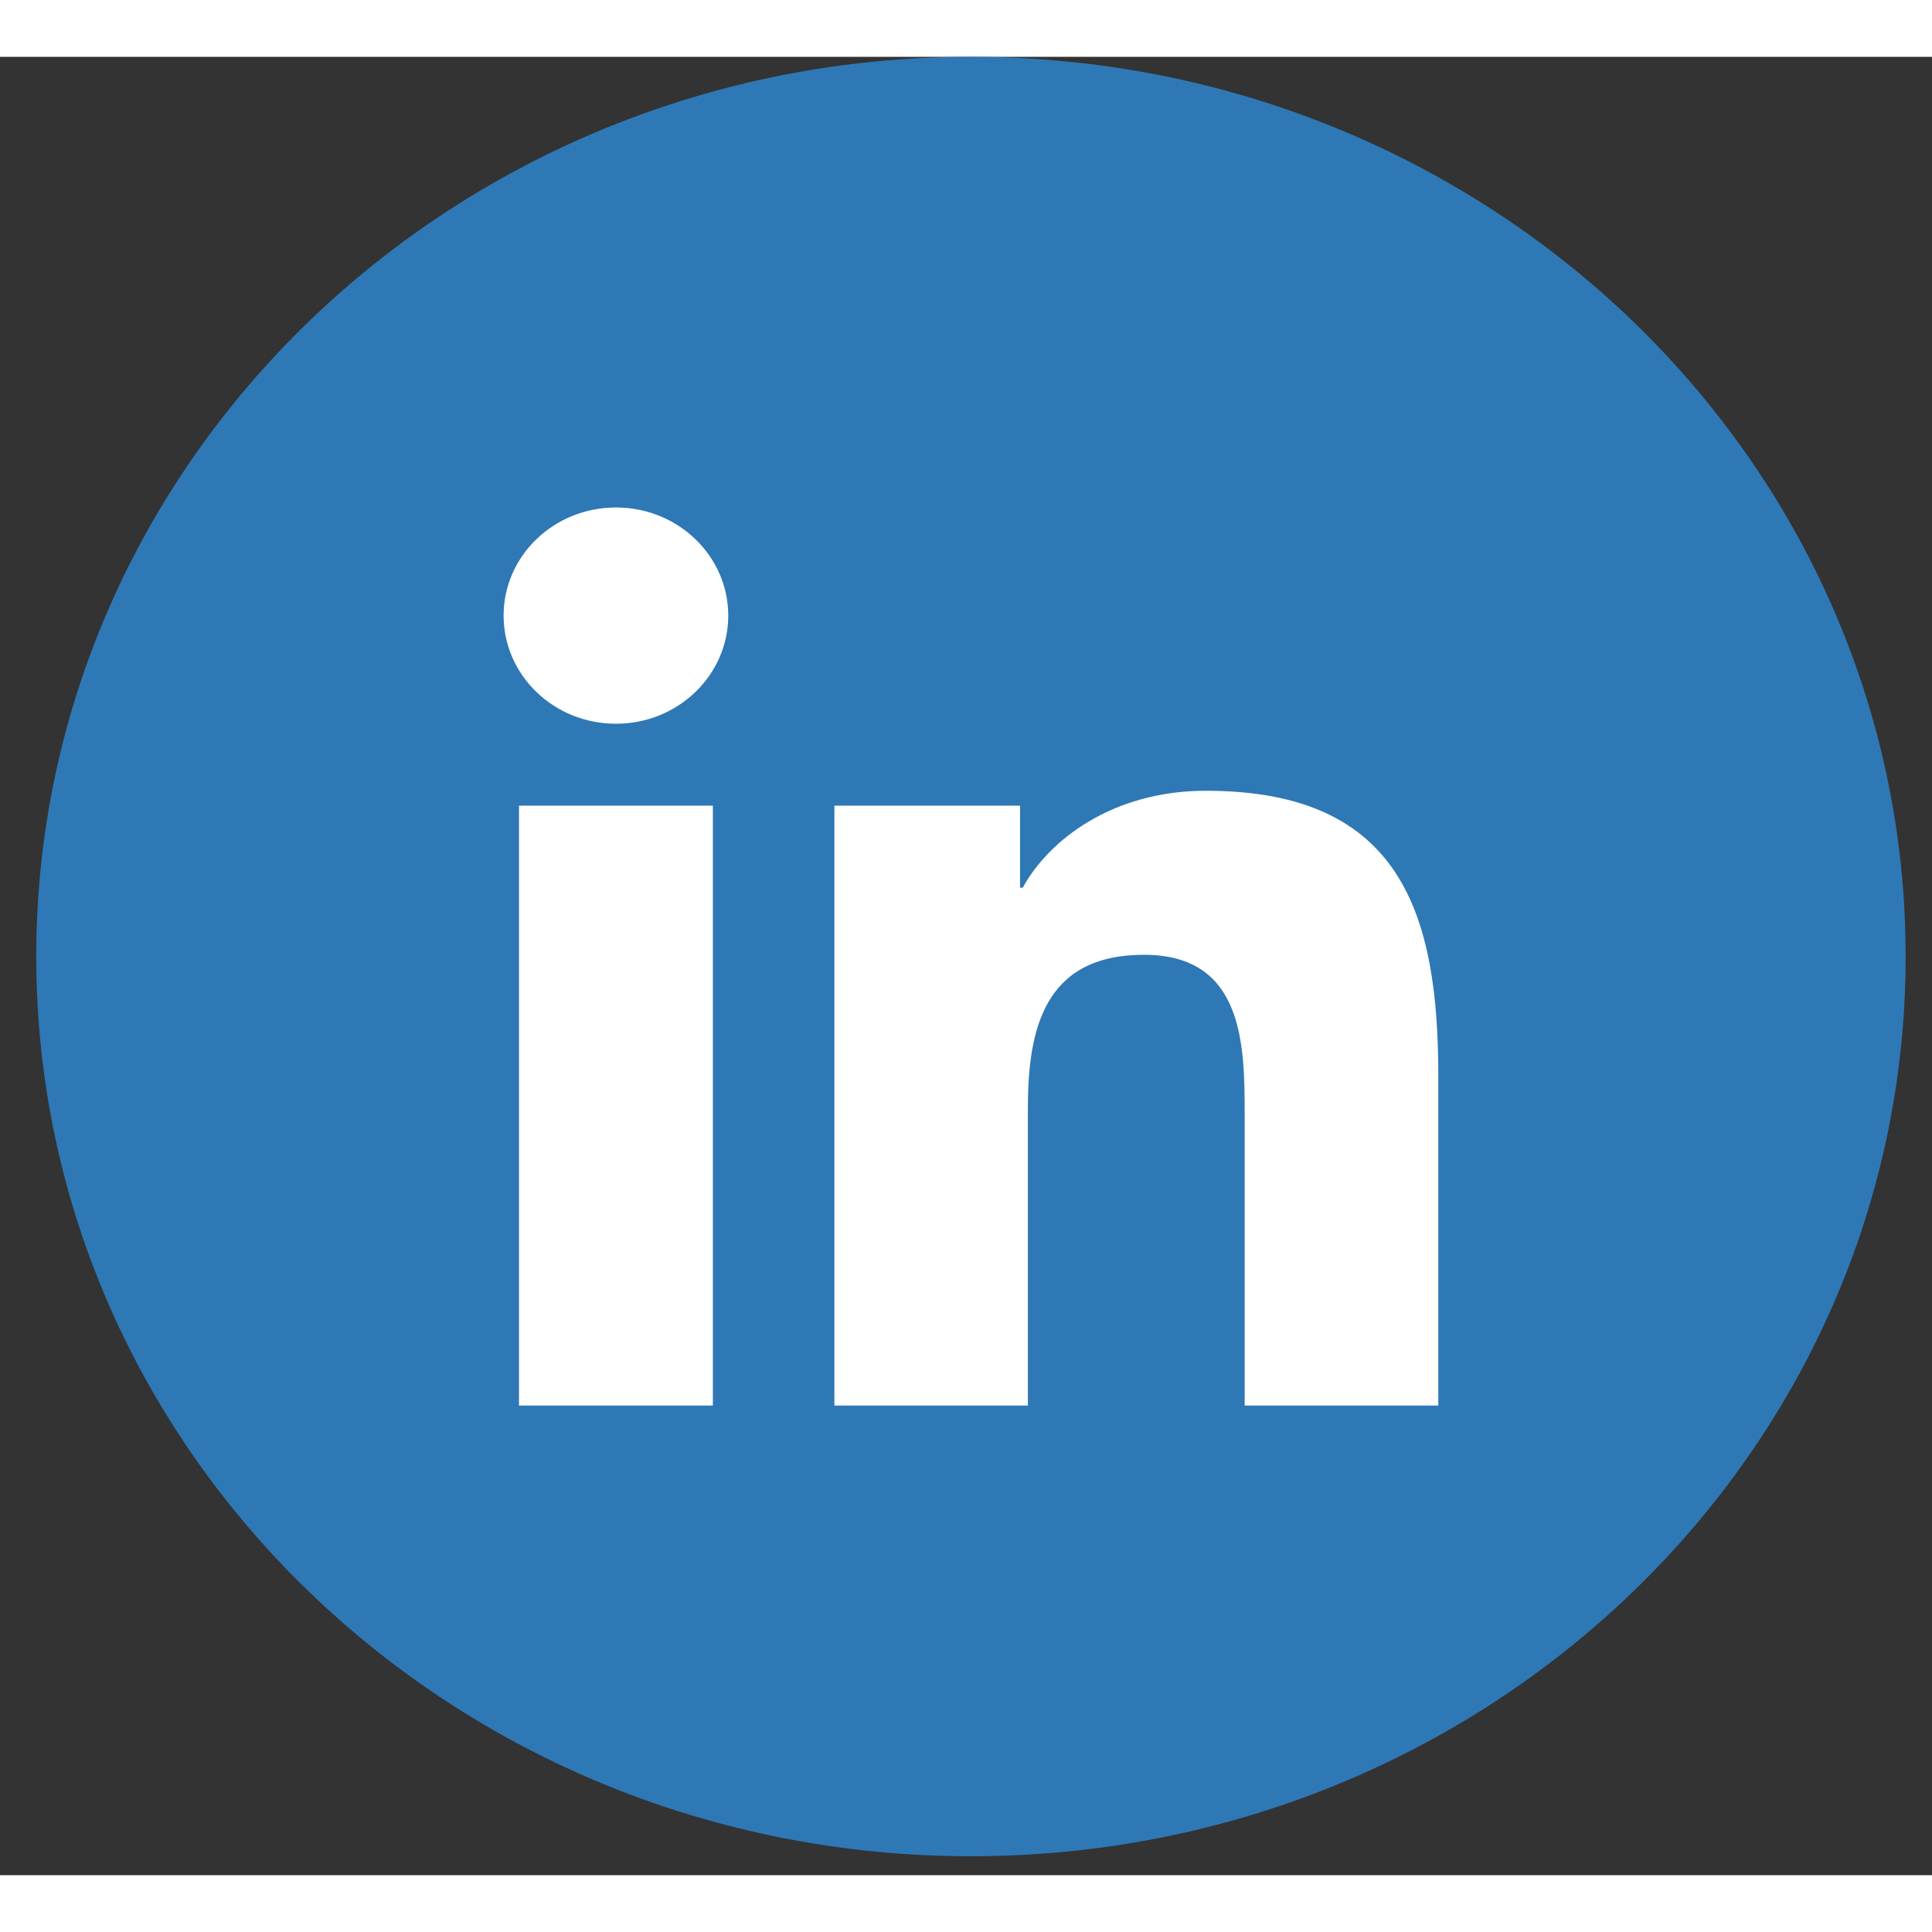
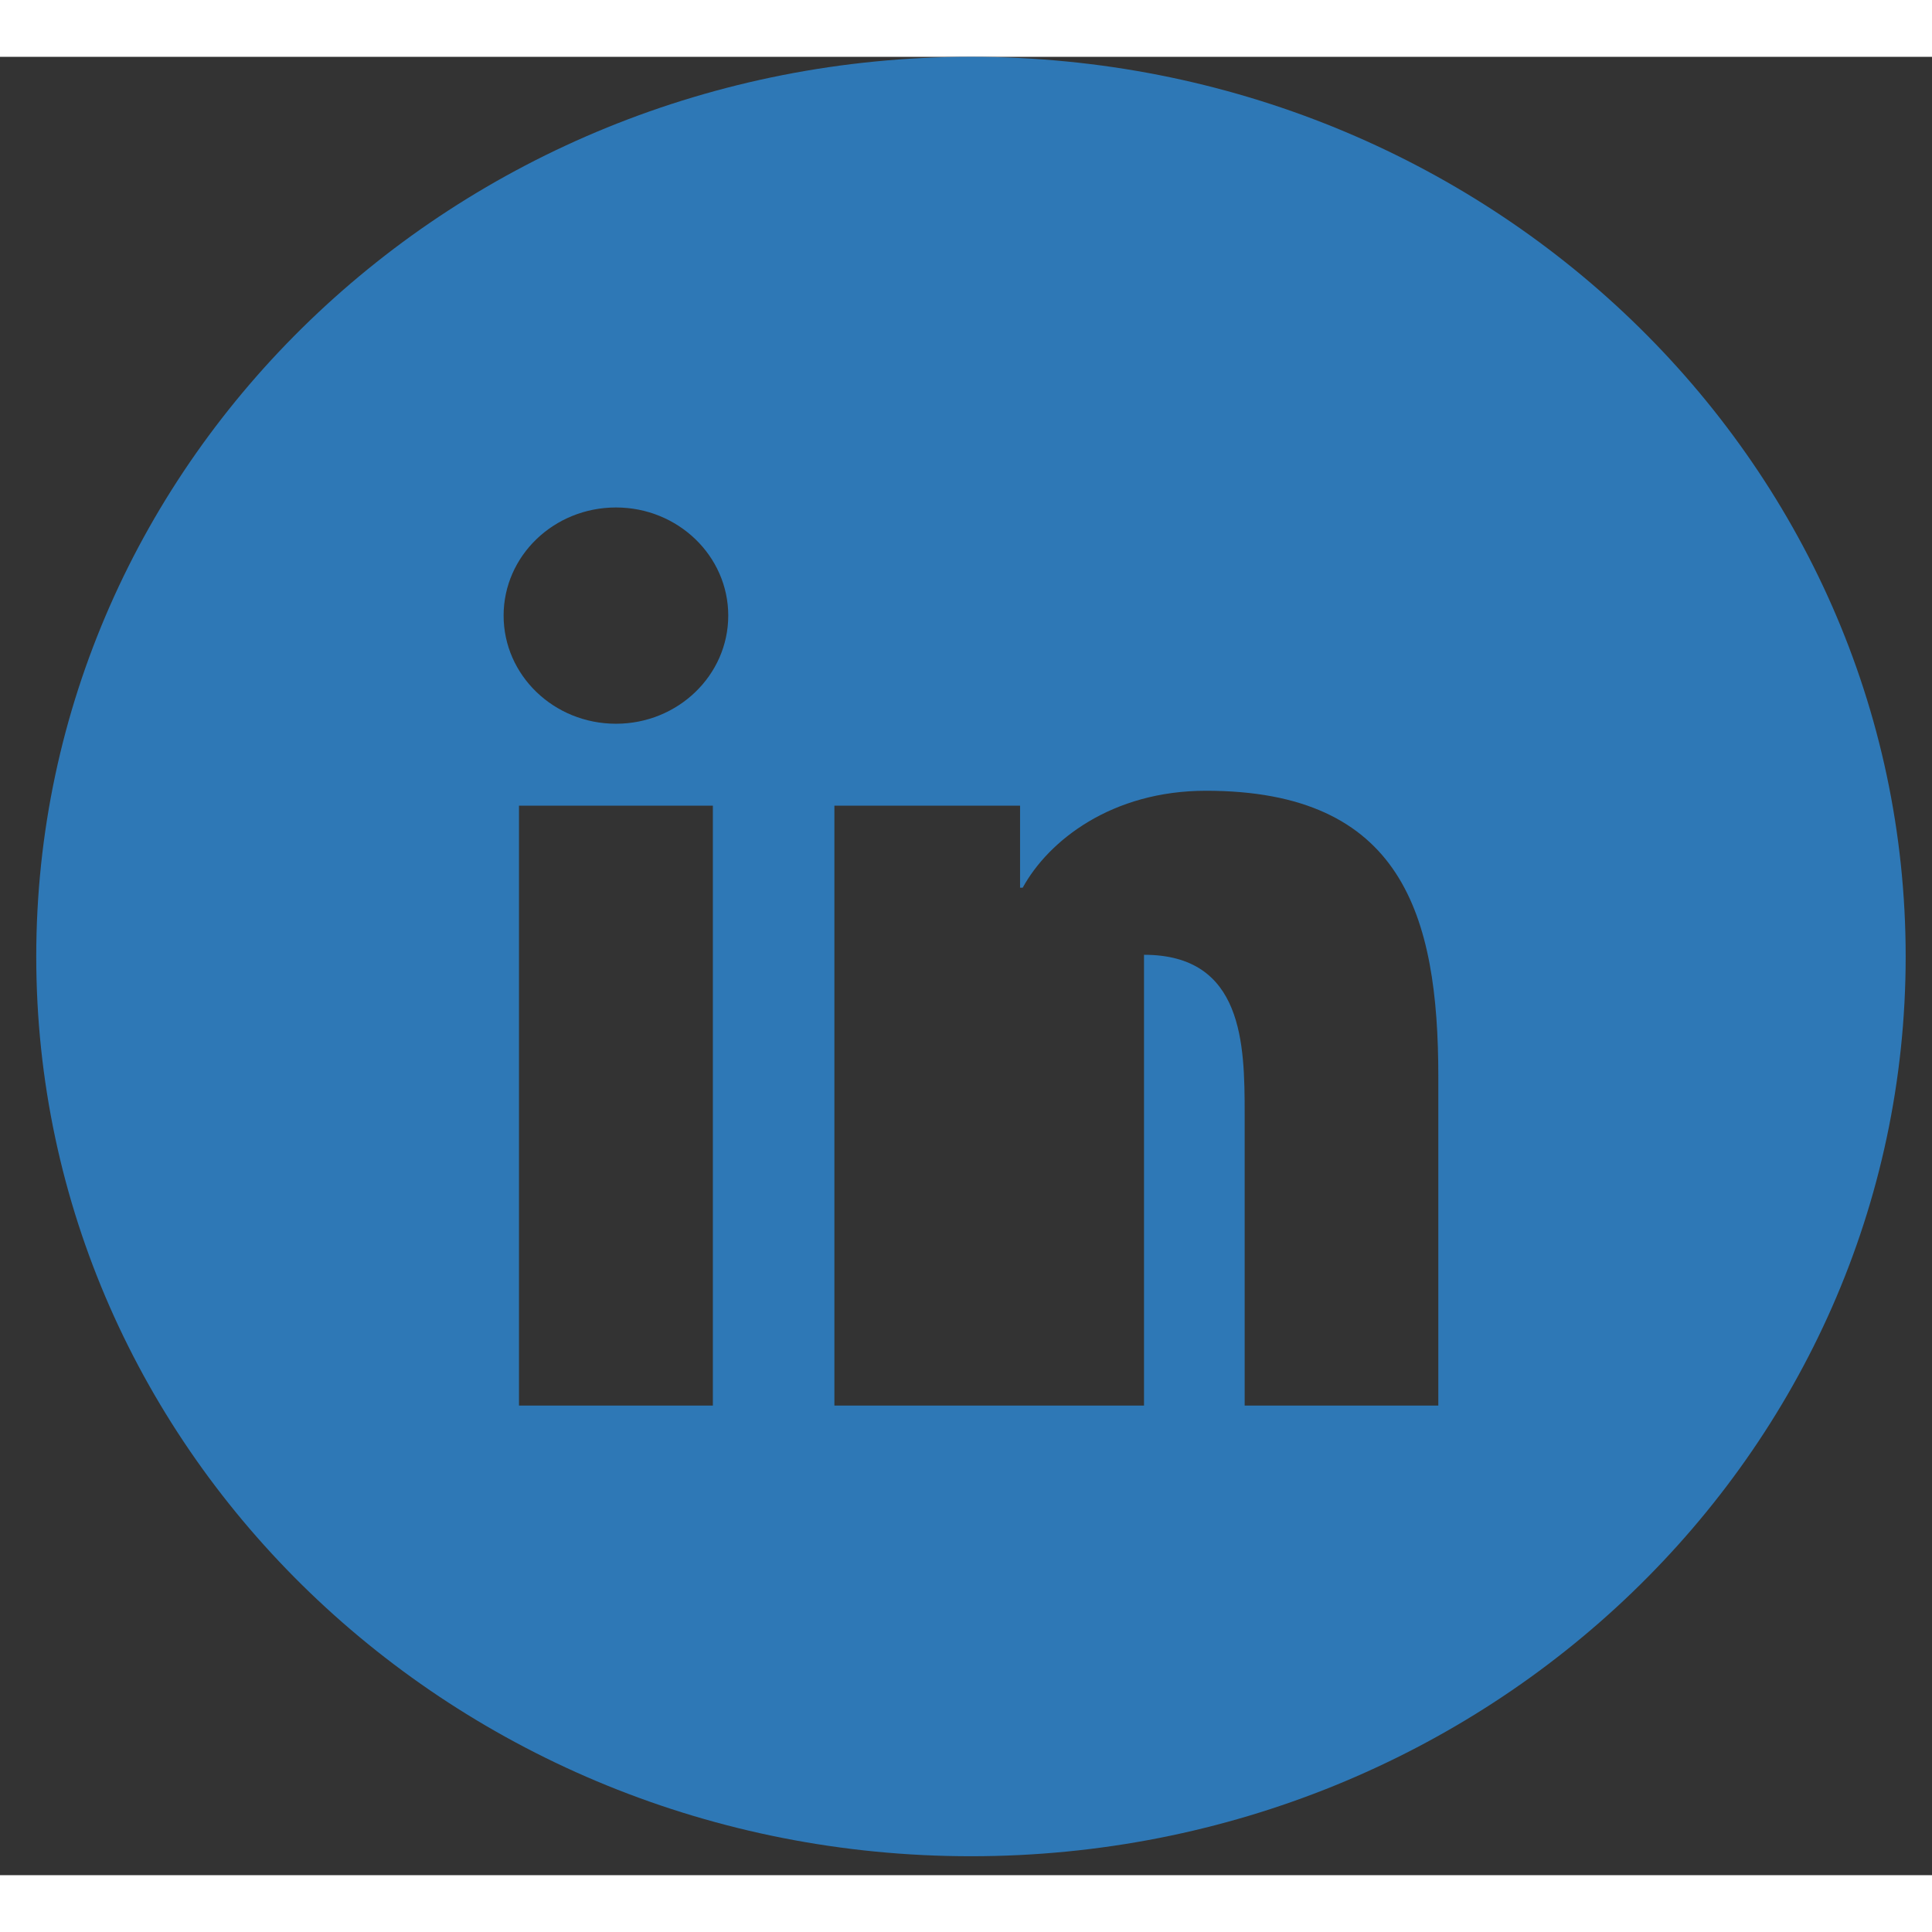
<svg xmlns="http://www.w3.org/2000/svg" width="35" height="35" viewBox="0 0 51 48" fill="none">
  <rect x="0" y="0" width="51" height="48" fill="#333333" stroke="none" />
  <g clip-path="url(#clip0_936_4299)">
-     <ellipse cx="26.739" cy="24.344" rx="20.356" ry="19.594" fill="white" />
-     <path fill-rule="evenodd" clip-rule="evenodd" d="M37.968 35.603H32.856V27.902C32.856 26.066 32.822 23.704 30.199 23.704C27.539 23.704 27.133 25.705 27.133 27.771V35.603H22.026V19.767H26.927V21.933H26.997C27.679 20.688 29.348 19.374 31.835 19.374C37.012 19.374 37.968 22.653 37.968 26.918V35.603ZM16.261 17.605C14.619 17.605 13.294 16.325 13.294 14.75C13.294 13.175 14.619 11.896 16.261 11.896C17.896 11.896 19.224 13.175 19.224 14.75C19.224 16.325 17.896 17.605 16.261 17.605ZM18.818 35.603H13.7V19.767H18.818V35.603ZM25.631 0C12.003 0 0.957 10.633 0.957 23.75C0.957 36.866 12.003 47.5 25.631 47.5C39.259 47.5 50.305 36.866 50.305 23.75C50.305 10.633 39.259 0 25.631 0Z" fill="#2E78B6" />
+     <path fill-rule="evenodd" clip-rule="evenodd" d="M37.968 35.603H32.856V27.902C32.856 26.066 32.822 23.704 30.199 23.704V35.603H22.026V19.767H26.927V21.933H26.997C27.679 20.688 29.348 19.374 31.835 19.374C37.012 19.374 37.968 22.653 37.968 26.918V35.603ZM16.261 17.605C14.619 17.605 13.294 16.325 13.294 14.75C13.294 13.175 14.619 11.896 16.261 11.896C17.896 11.896 19.224 13.175 19.224 14.75C19.224 16.325 17.896 17.605 16.261 17.605ZM18.818 35.603H13.7V19.767H18.818V35.603ZM25.631 0C12.003 0 0.957 10.633 0.957 23.75C0.957 36.866 12.003 47.5 25.631 47.5C39.259 47.5 50.305 36.866 50.305 23.75C50.305 10.633 39.259 0 25.631 0Z" fill="#2E78B6" />
  </g>
  <defs>
    <clipPath id="clip0_936_4299">
      <rect width="49.348" height="47.5" fill="white" transform="translate(0.957)" />
    </clipPath>
  </defs>
</svg>